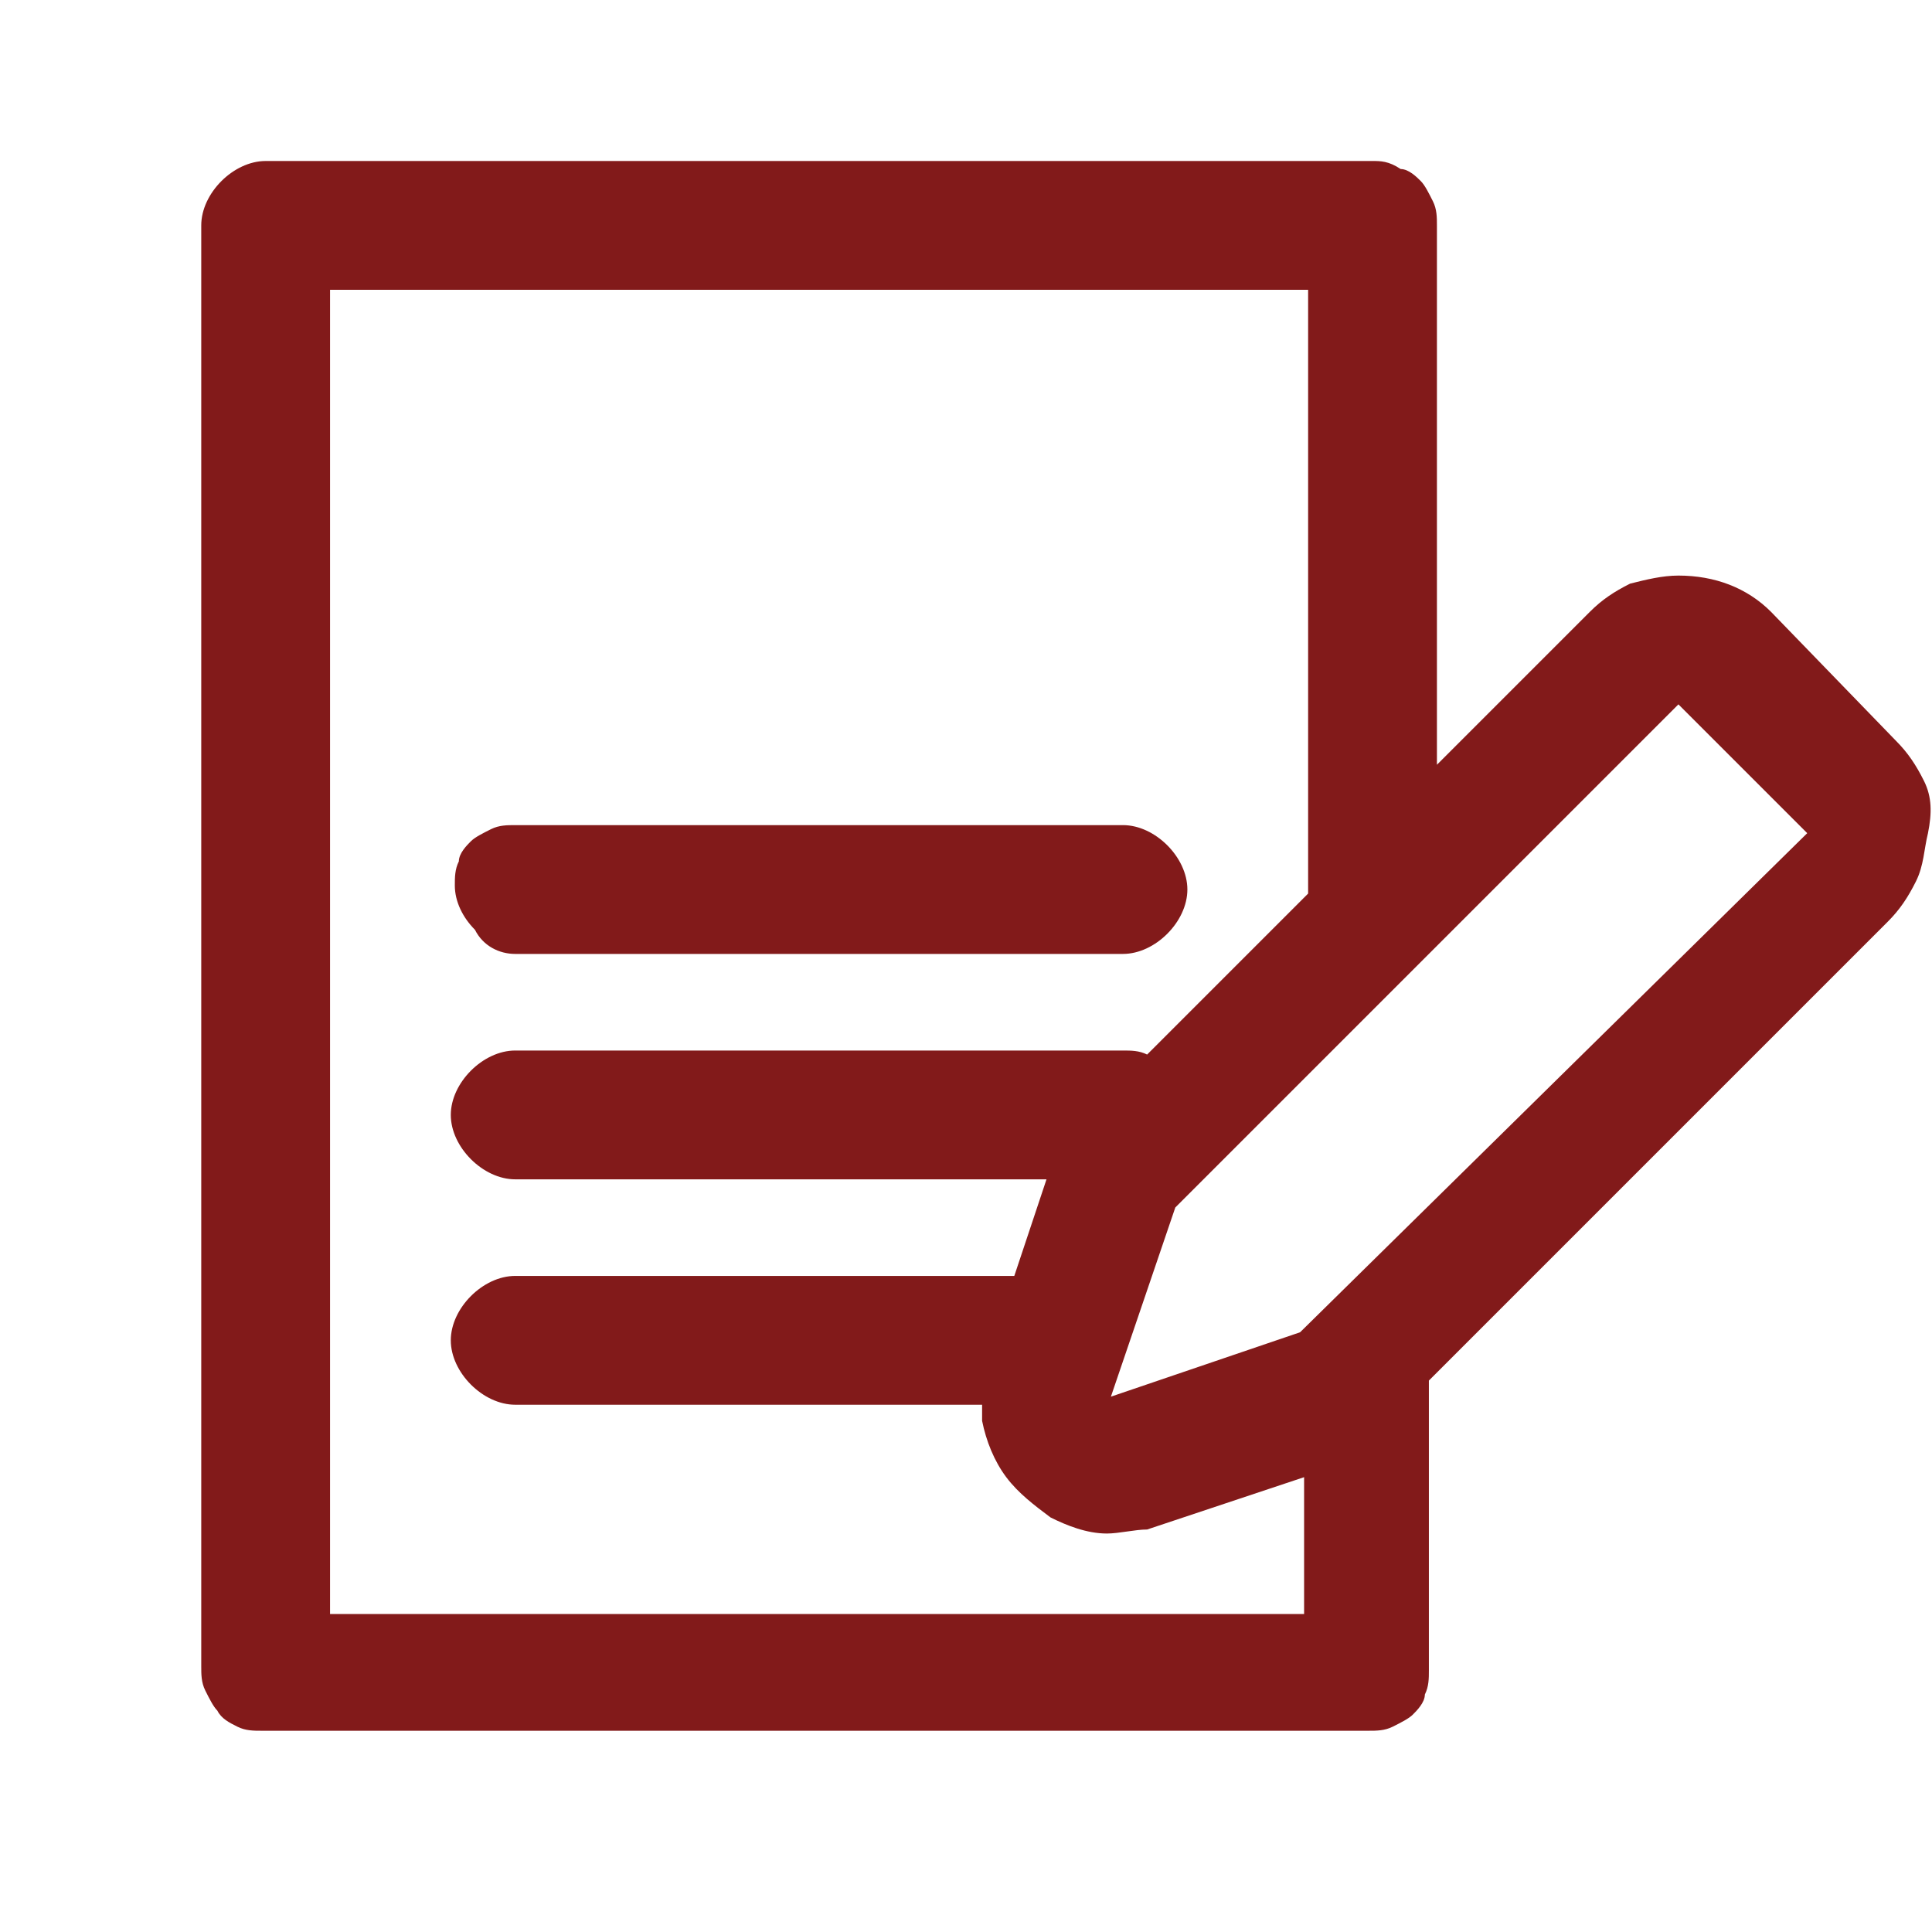
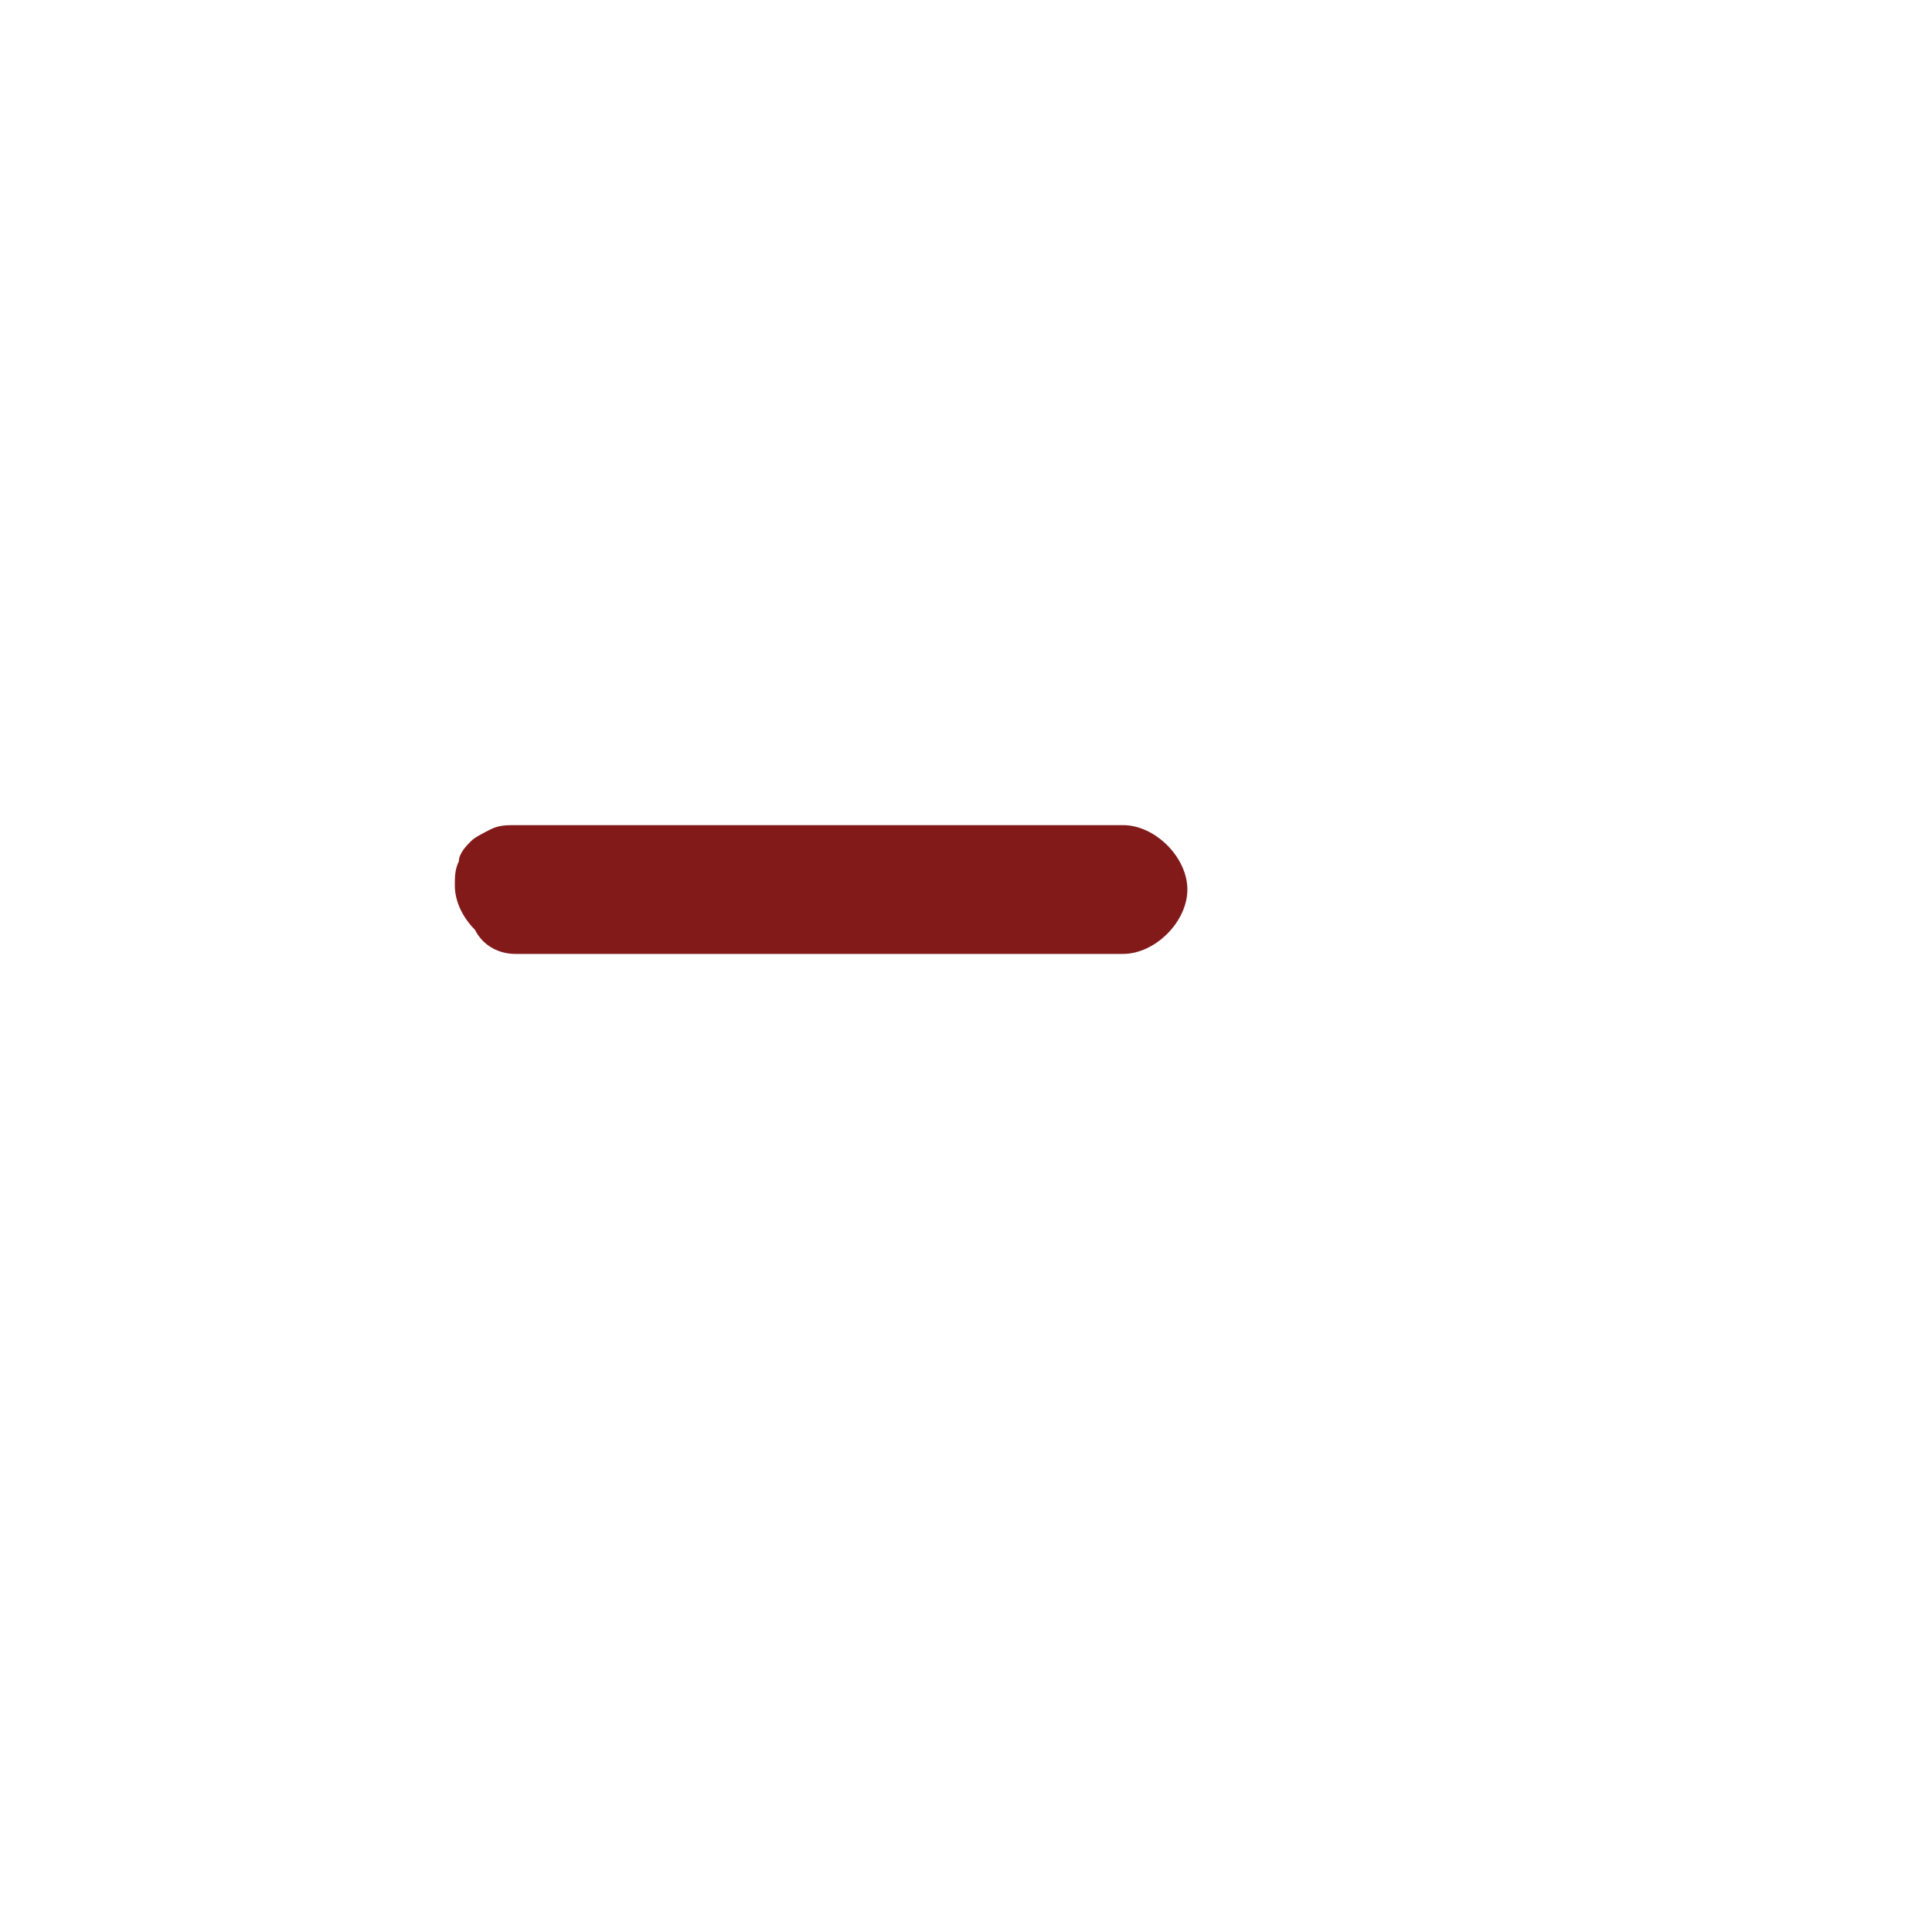
<svg xmlns="http://www.w3.org/2000/svg" width="48" height="48" viewBox="0 0 48 48" fill="#821a1a" data-library="gosweb_med" data-icon="MedDoc_1" data-color="#821a1a">
  <path d="M12.8,23.7h15.1c0.4,0,0.8-0.2,1.1-0.5c0.3-0.3,0.5-0.7,0.5-1.1c0-0.4-0.2-0.8-0.5-1.1   c-0.3-0.3-0.7-0.5-1.1-0.5H12.8c-0.2,0-0.4,0-0.6,0.1c-0.2,0.1-0.4,0.2-0.5,0.3c-0.1,0.1-0.3,0.3-0.3,0.5c-0.1,0.2-0.1,0.4-0.1,0.6   c0,0.4,0.2,0.8,0.5,1.1C12,23.5,12.4,23.7,12.8,23.7" />
-   <path d="M47.8,19.4c-0.2-0.4-0.4-0.7-0.7-1l0,0l-3.1-3.2c-0.6-0.6-1.4-0.9-2.3-0.9c-0.4,0-0.8,0.1-1.2,0.2   c-0.4,0.2-0.7,0.4-1,0.7L35.7,19V5.6c0-0.2,0-0.4-0.1-0.6c-0.1-0.2-0.2-0.4-0.3-0.5c-0.1-0.1-0.3-0.3-0.5-0.3C34.5,4,34.3,4,34.1,4   H6.6C6.2,4,5.8,4.2,5.5,4.5S5,5.2,5,5.6v35.8c0,0.2,0,0.4,0.1,0.6c0.1,0.2,0.2,0.4,0.3,0.5c0.1,0.2,0.3,0.3,0.5,0.4   c0.2,0.1,0.4,0.1,0.6,0.1h27.5c0.2,0,0.4,0,0.6-0.1c0.2-0.1,0.4-0.2,0.5-0.3c0.1-0.1,0.3-0.3,0.3-0.5c0.1-0.2,0.1-0.4,0.1-0.6v-7.2   l11.4-11.4c0.3-0.3,0.5-0.6,0.7-1c0.2-0.4,0.2-0.8,0.3-1.2C48,20.2,48,19.8,47.8,19.4z M8.2,39.8V7.2h24.3v15l-4,4   c-0.2-0.1-0.4-0.1-0.6-0.1H12.8c-0.4,0-0.8,0.2-1.1,0.5c-0.3,0.3-0.5,0.7-0.5,1.1c0,0.4,0.2,0.8,0.5,1.1c0.3,0.3,0.7,0.5,1.1,0.5   h13.2l-0.8,2.4H12.8c-0.4,0-0.8,0.2-1.1,0.5c-0.3,0.3-0.5,0.7-0.5,1.1c0,0.4,0.2,0.8,0.5,1.1c0.3,0.3,0.7,0.5,1.1,0.5h11.6   c0,0.1,0,0.2,0,0.4c0.1,0.5,0.3,1,0.6,1.4c0.3,0.4,0.7,0.7,1.1,1c0.4,0.2,0.9,0.4,1.4,0.4c0.3,0,0.7-0.1,1-0.1l3.9-1.3v3.4H8.2z    M32.3,33.1l-4.7,1.6l1.6-4.7l12.5-12.5l3.2,3.2L32.3,33.1z" />
</svg>